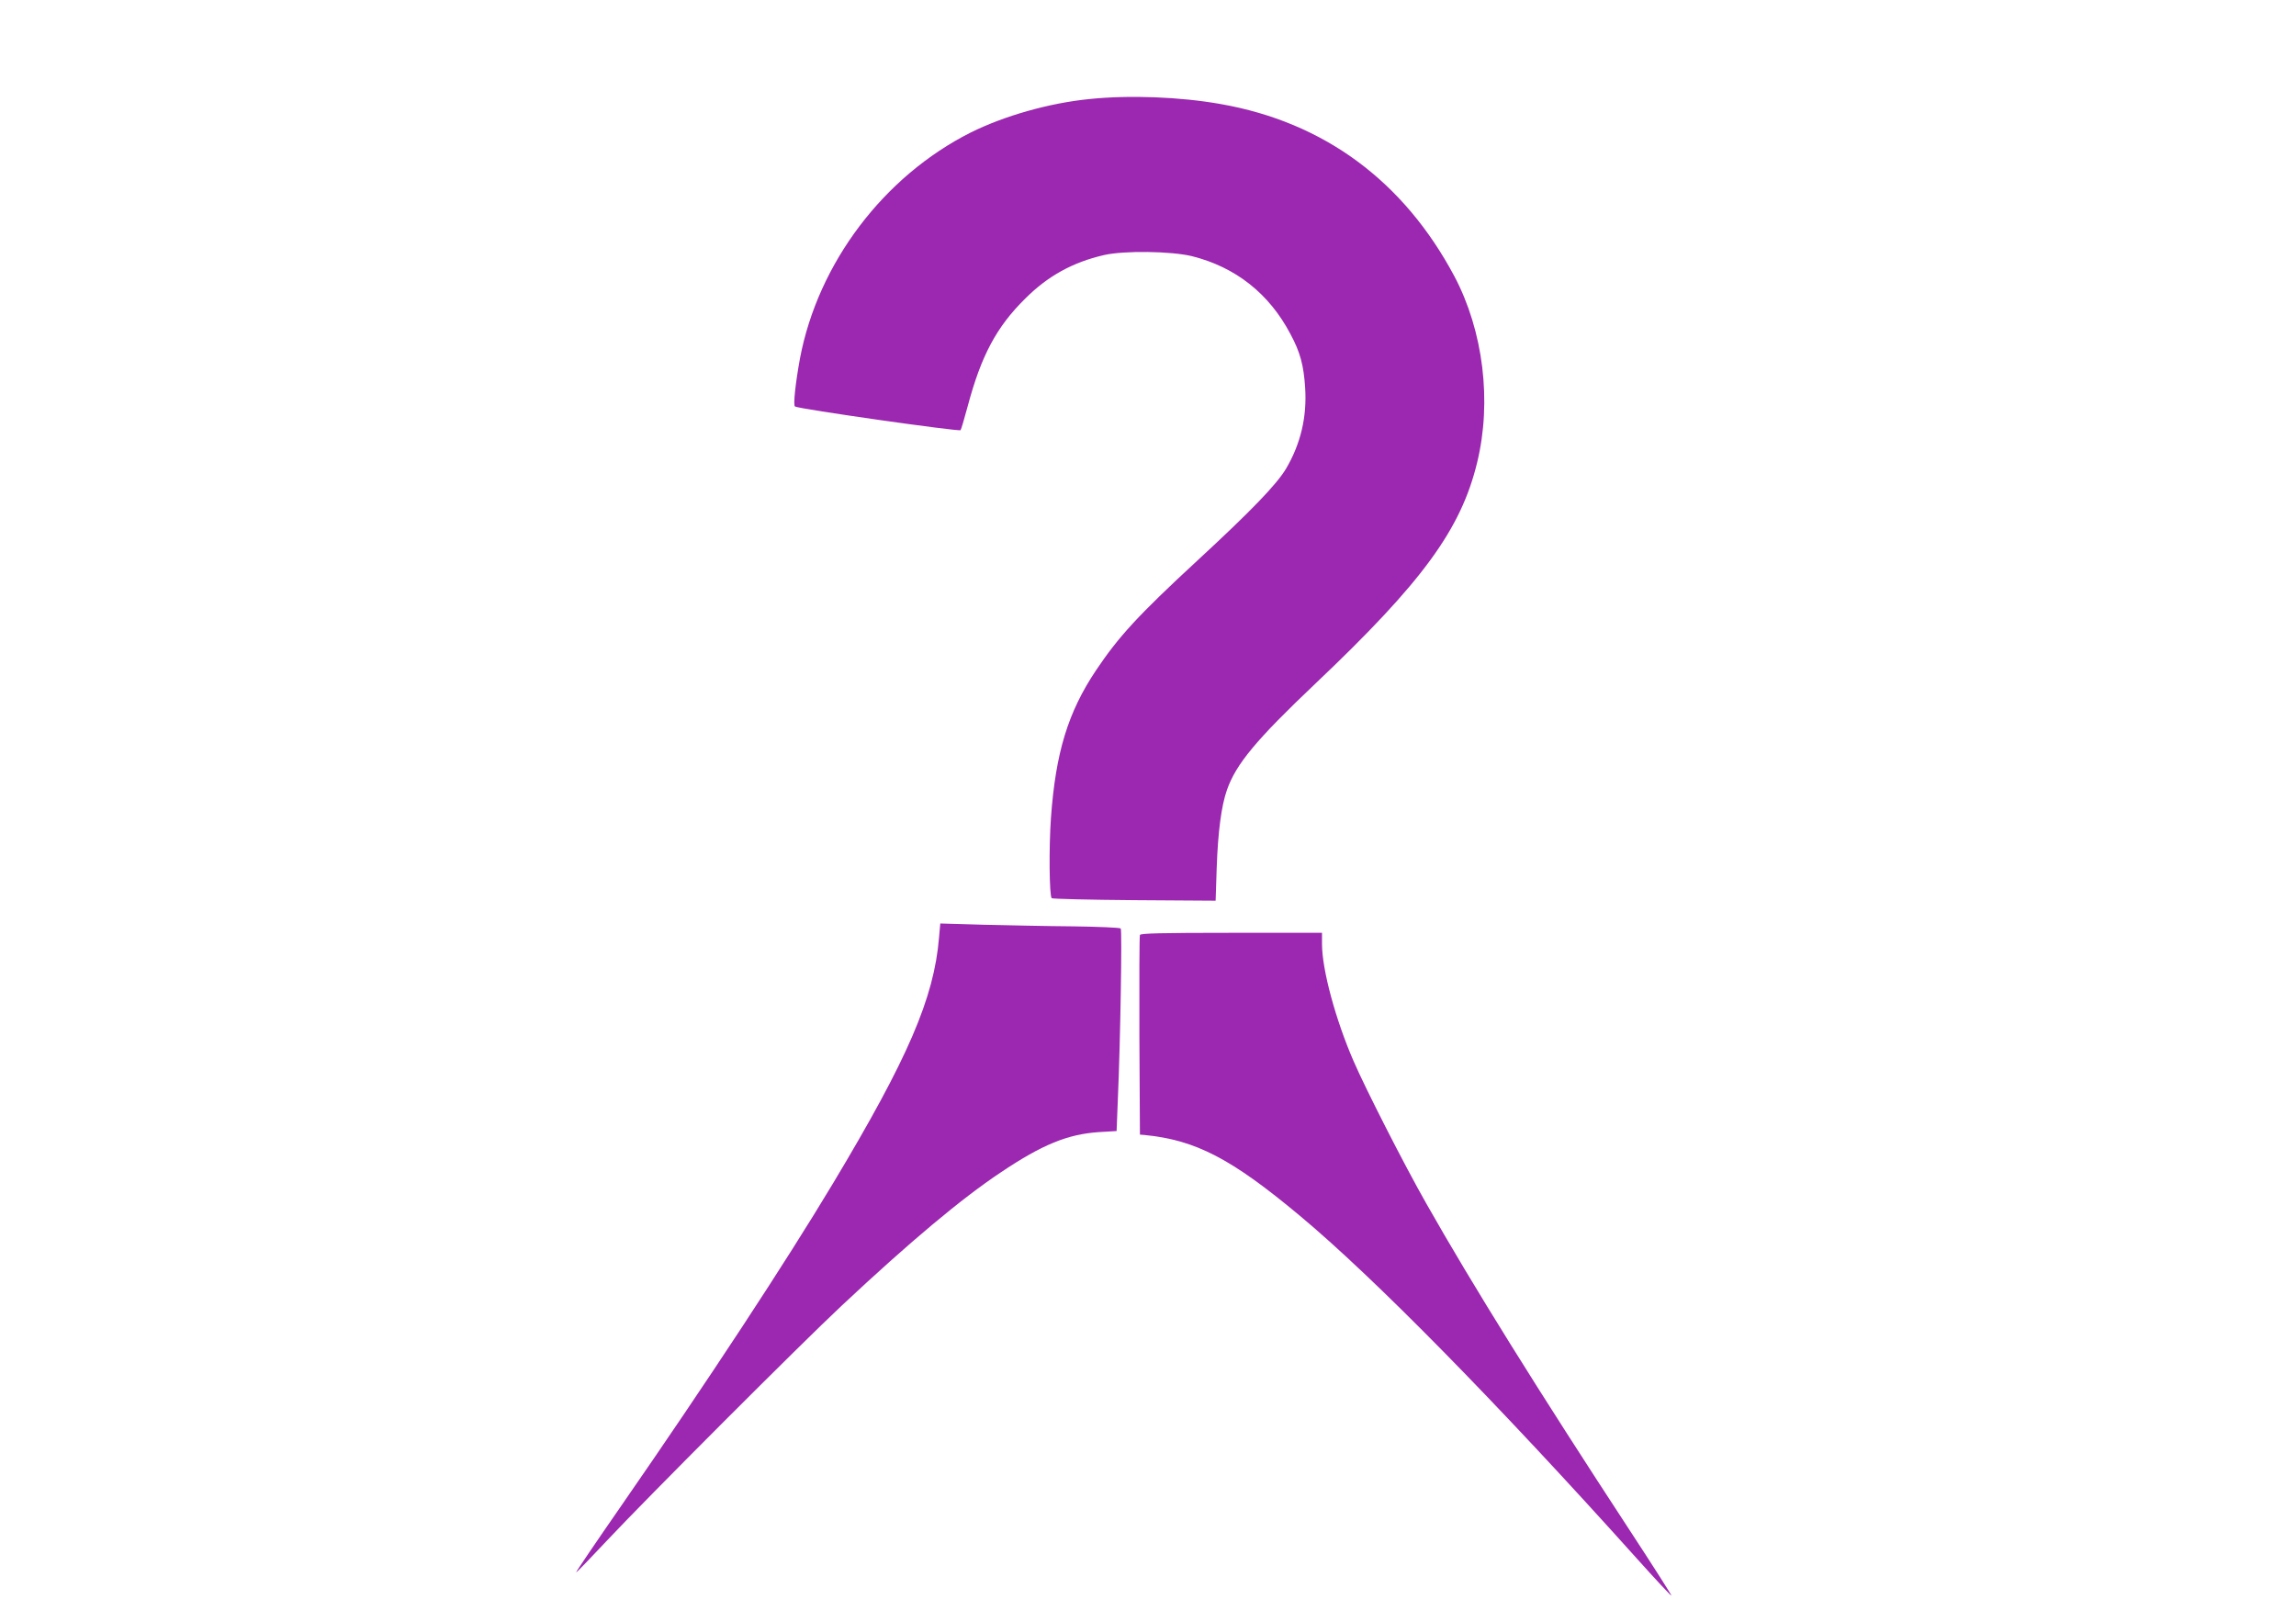
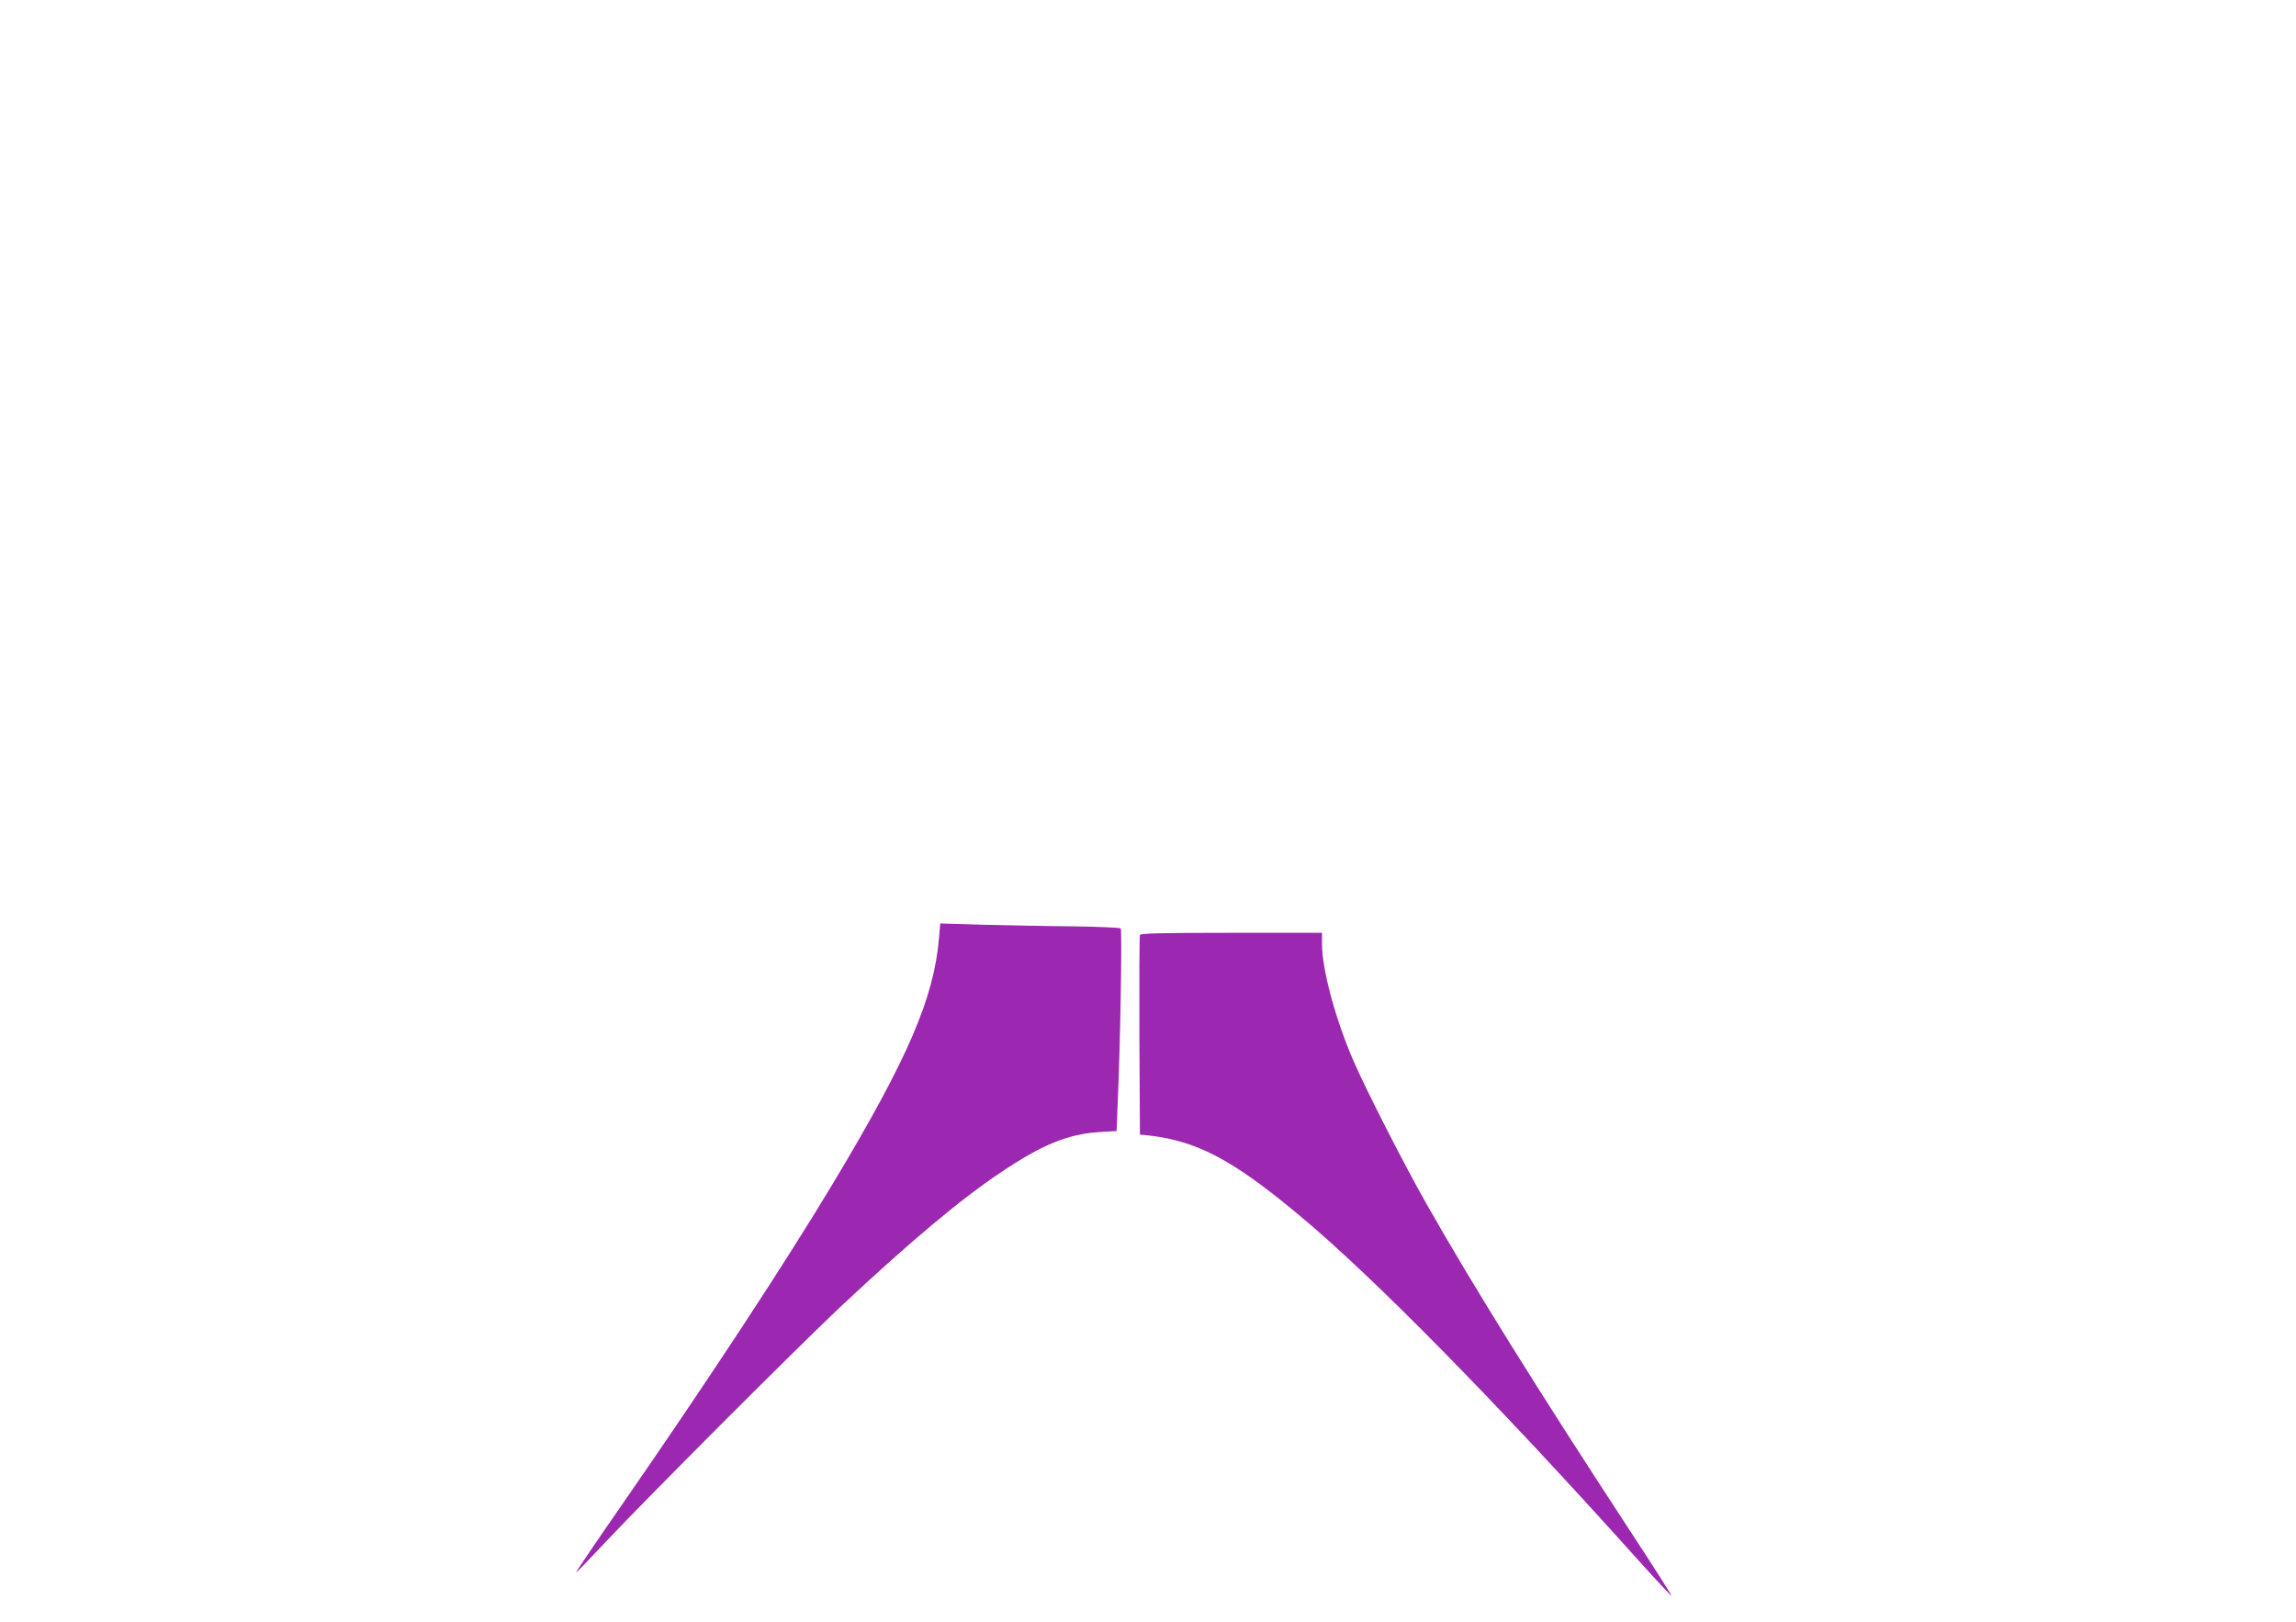
<svg xmlns="http://www.w3.org/2000/svg" version="1.0" width="1280pt" height="904pt" viewBox="0 0 1280 904" preserveAspectRatio="xMidYMid meet">
  <g transform="translate(0,904) scale(0.1,-0.1)" fill="#9c27b0" stroke="none">
-     <path d="M6075 8488 c-225 -22 -477 -94 -664 -187 -484 -244 -850 -727 -951 -1258 -25 -136 -39 -263 -28 -269 22 -14 914 -141 923 -132 3 3 21 63 40 134 75 281 160 441 320 599 127 127 266 203 439 243 113 26 375 22 491 -6 243 -61 430 -208 549 -434 55 -102 74 -175 82 -298 11 -164 -25 -314 -106 -452 -53 -89 -196 -237 -495 -513 -331 -306 -439 -424 -565 -612 -156 -233 -225 -459 -251 -822 -12 -168 -9 -434 4 -448 5 -4 212 -9 461 -11 l453 -3 6 183 c7 202 26 346 57 434 50 144 163 280 493 593 597 566 812 860 902 1233 83 341 34 734 -127 1038 -283 531 -727 859 -1303 960 -225 40 -508 51 -730 28z" />
-     <path d="M5235 3813 c-28 -337 -173 -673 -590 -1368 -265 -442 -697 -1100 -1185 -1804 -138 -199 -250 -364 -248 -366 2 -2 77 76 168 173 220 235 1089 1105 1315 1316 379 355 667 596 885 741 231 155 372 212 545 224 l100 6 7 180 c14 317 24 940 16 949 -4 5 -123 10 -265 12 -142 1 -367 6 -500 9 l-241 7 -7 -79z" />
+     <path d="M5235 3813 c-28 -337 -173 -673 -590 -1368 -265 -442 -697 -1100 -1185 -1804 -138 -199 -250 -364 -248 -366 2 -2 77 76 168 173 220 235 1089 1105 1315 1316 379 355 667 596 885 741 231 155 372 212 545 224 l100 6 7 180 c14 317 24 940 16 949 -4 5 -123 10 -265 12 -142 1 -367 6 -500 9 l-241 7 -7 -79" />
    <path d="M6355 3828 c-3 -7 -4 -260 -3 -563 l3 -550 25 -2 c286 -28 485 -132 865 -449 412 -343 1098 -1041 1881 -1913 104 -116 190 -208 192 -206 2 2 -102 165 -231 362 -514 785 -879 1371 -1135 1823 -123 216 -338 638 -406 795 -100 230 -176 510 -176 653 l0 62 -505 0 c-395 0 -507 -3 -510 -12z" />
  </g>
</svg>